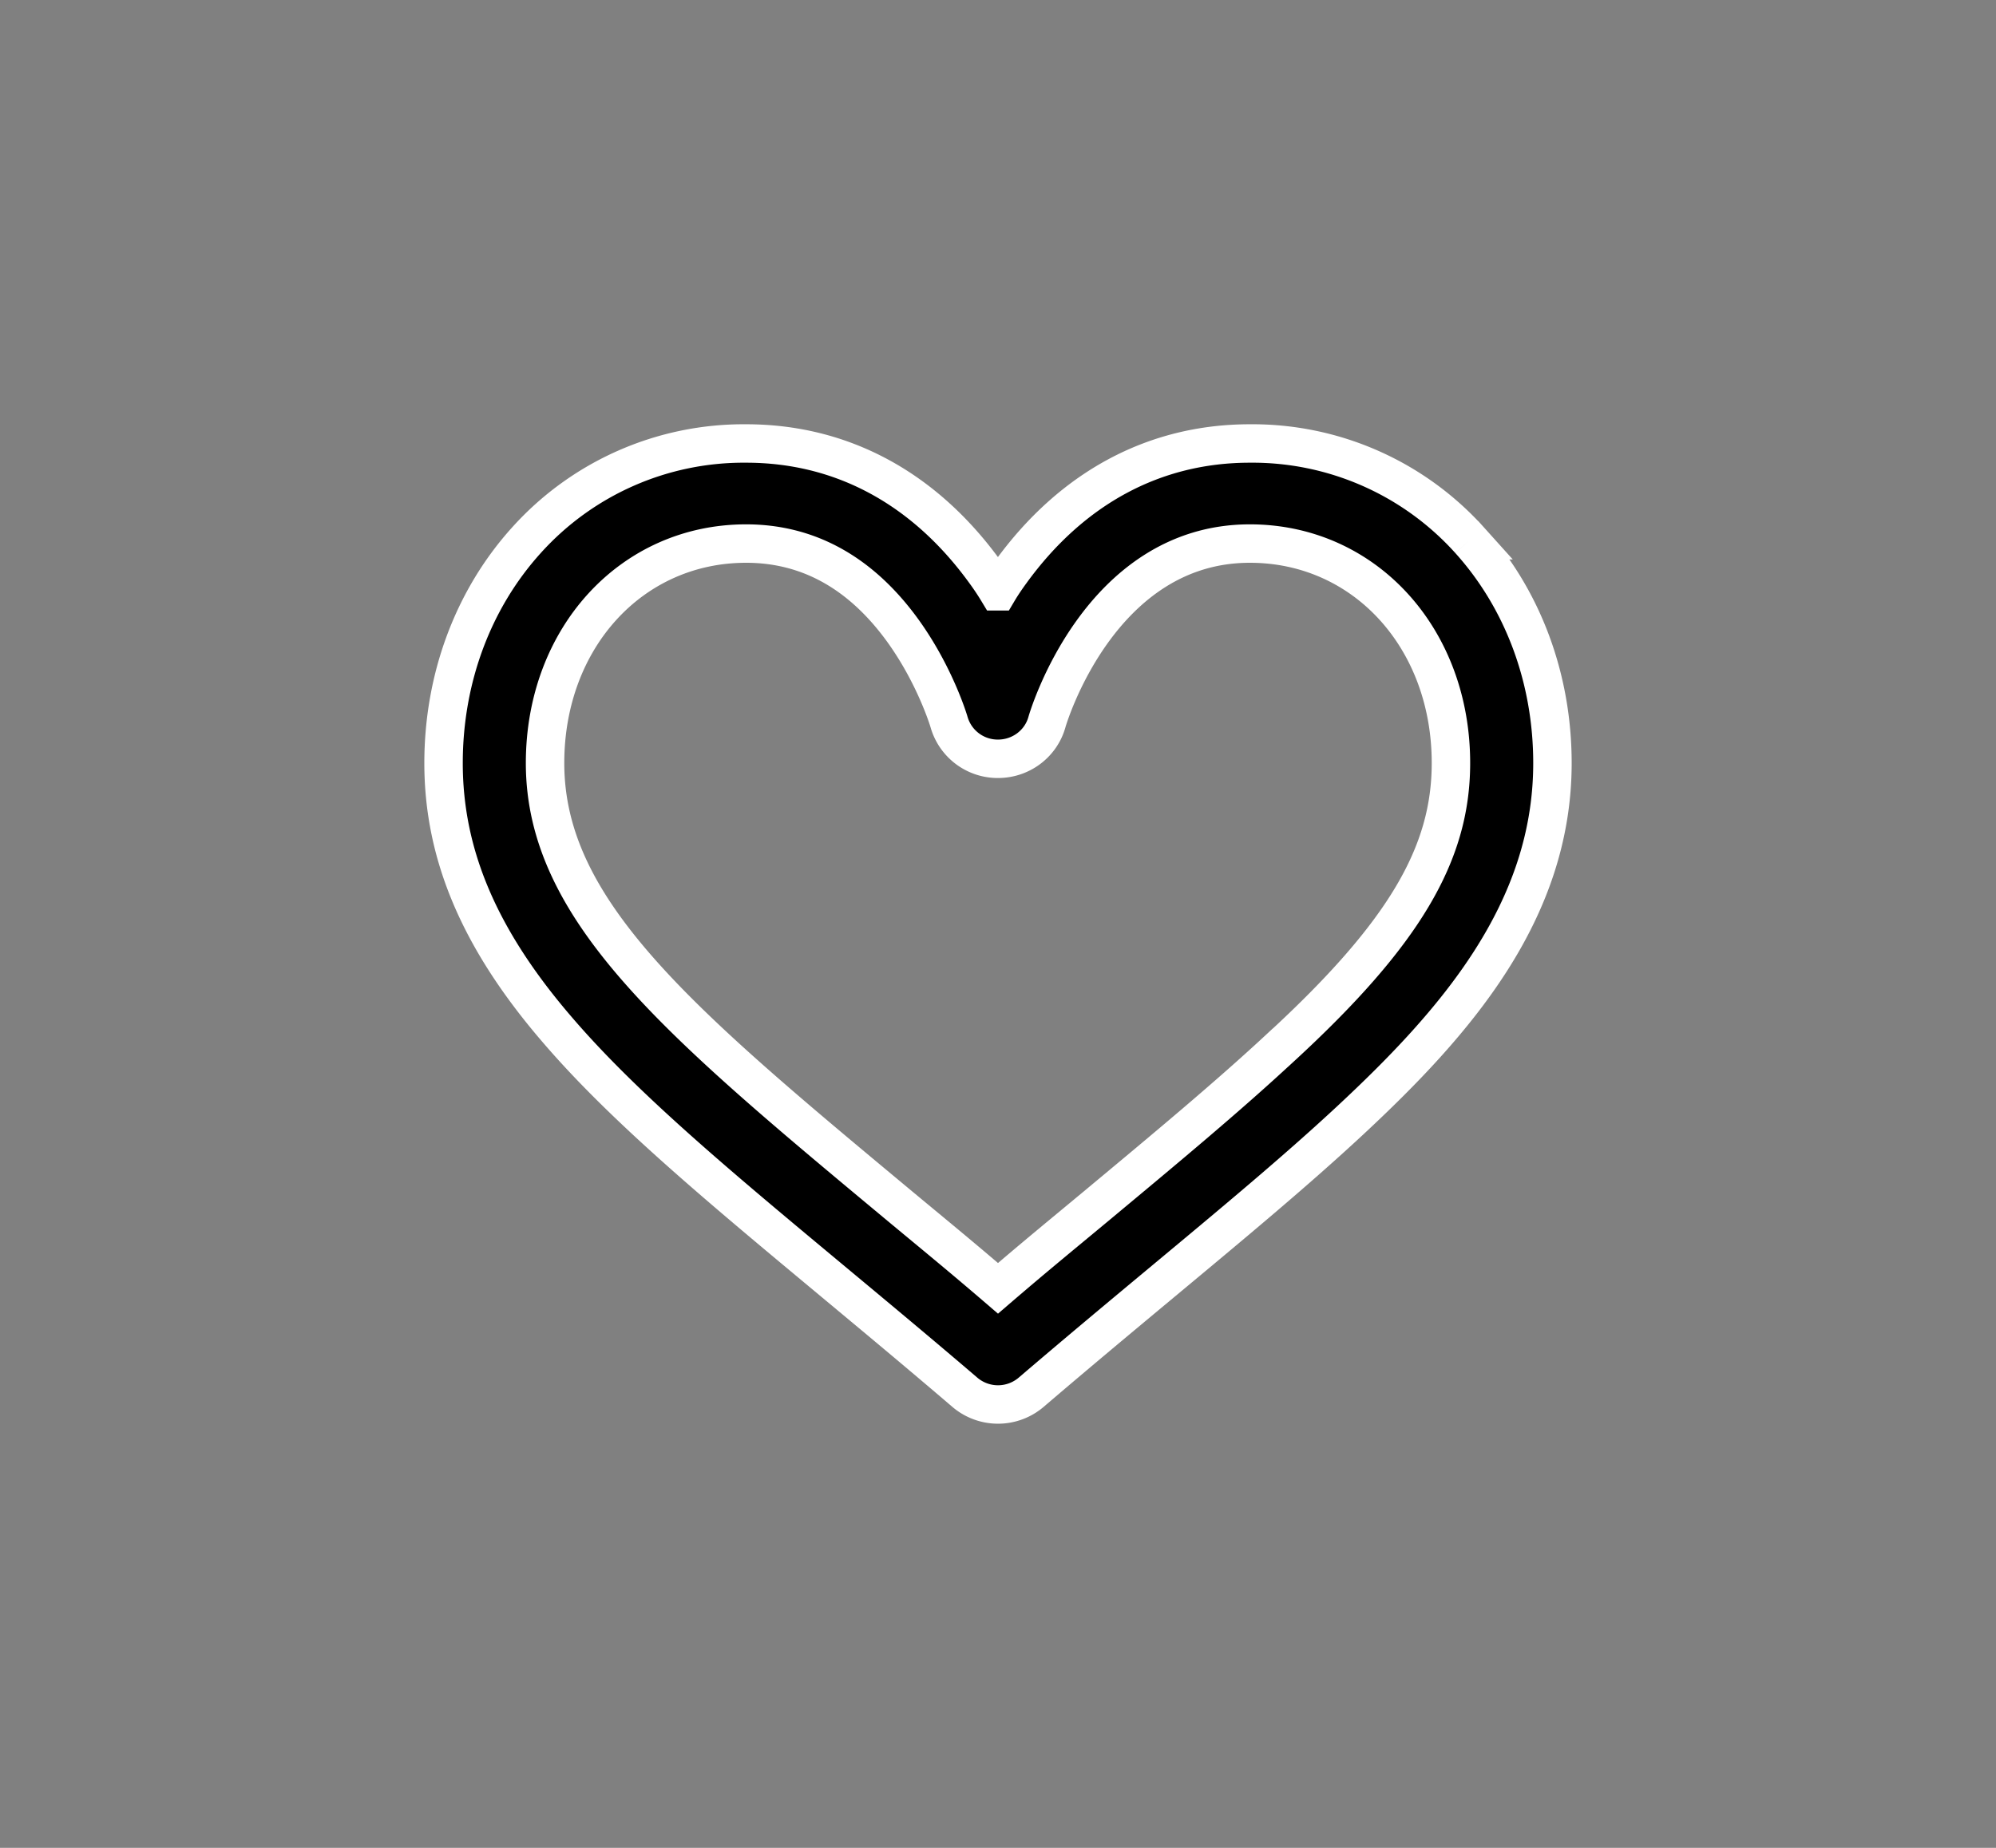
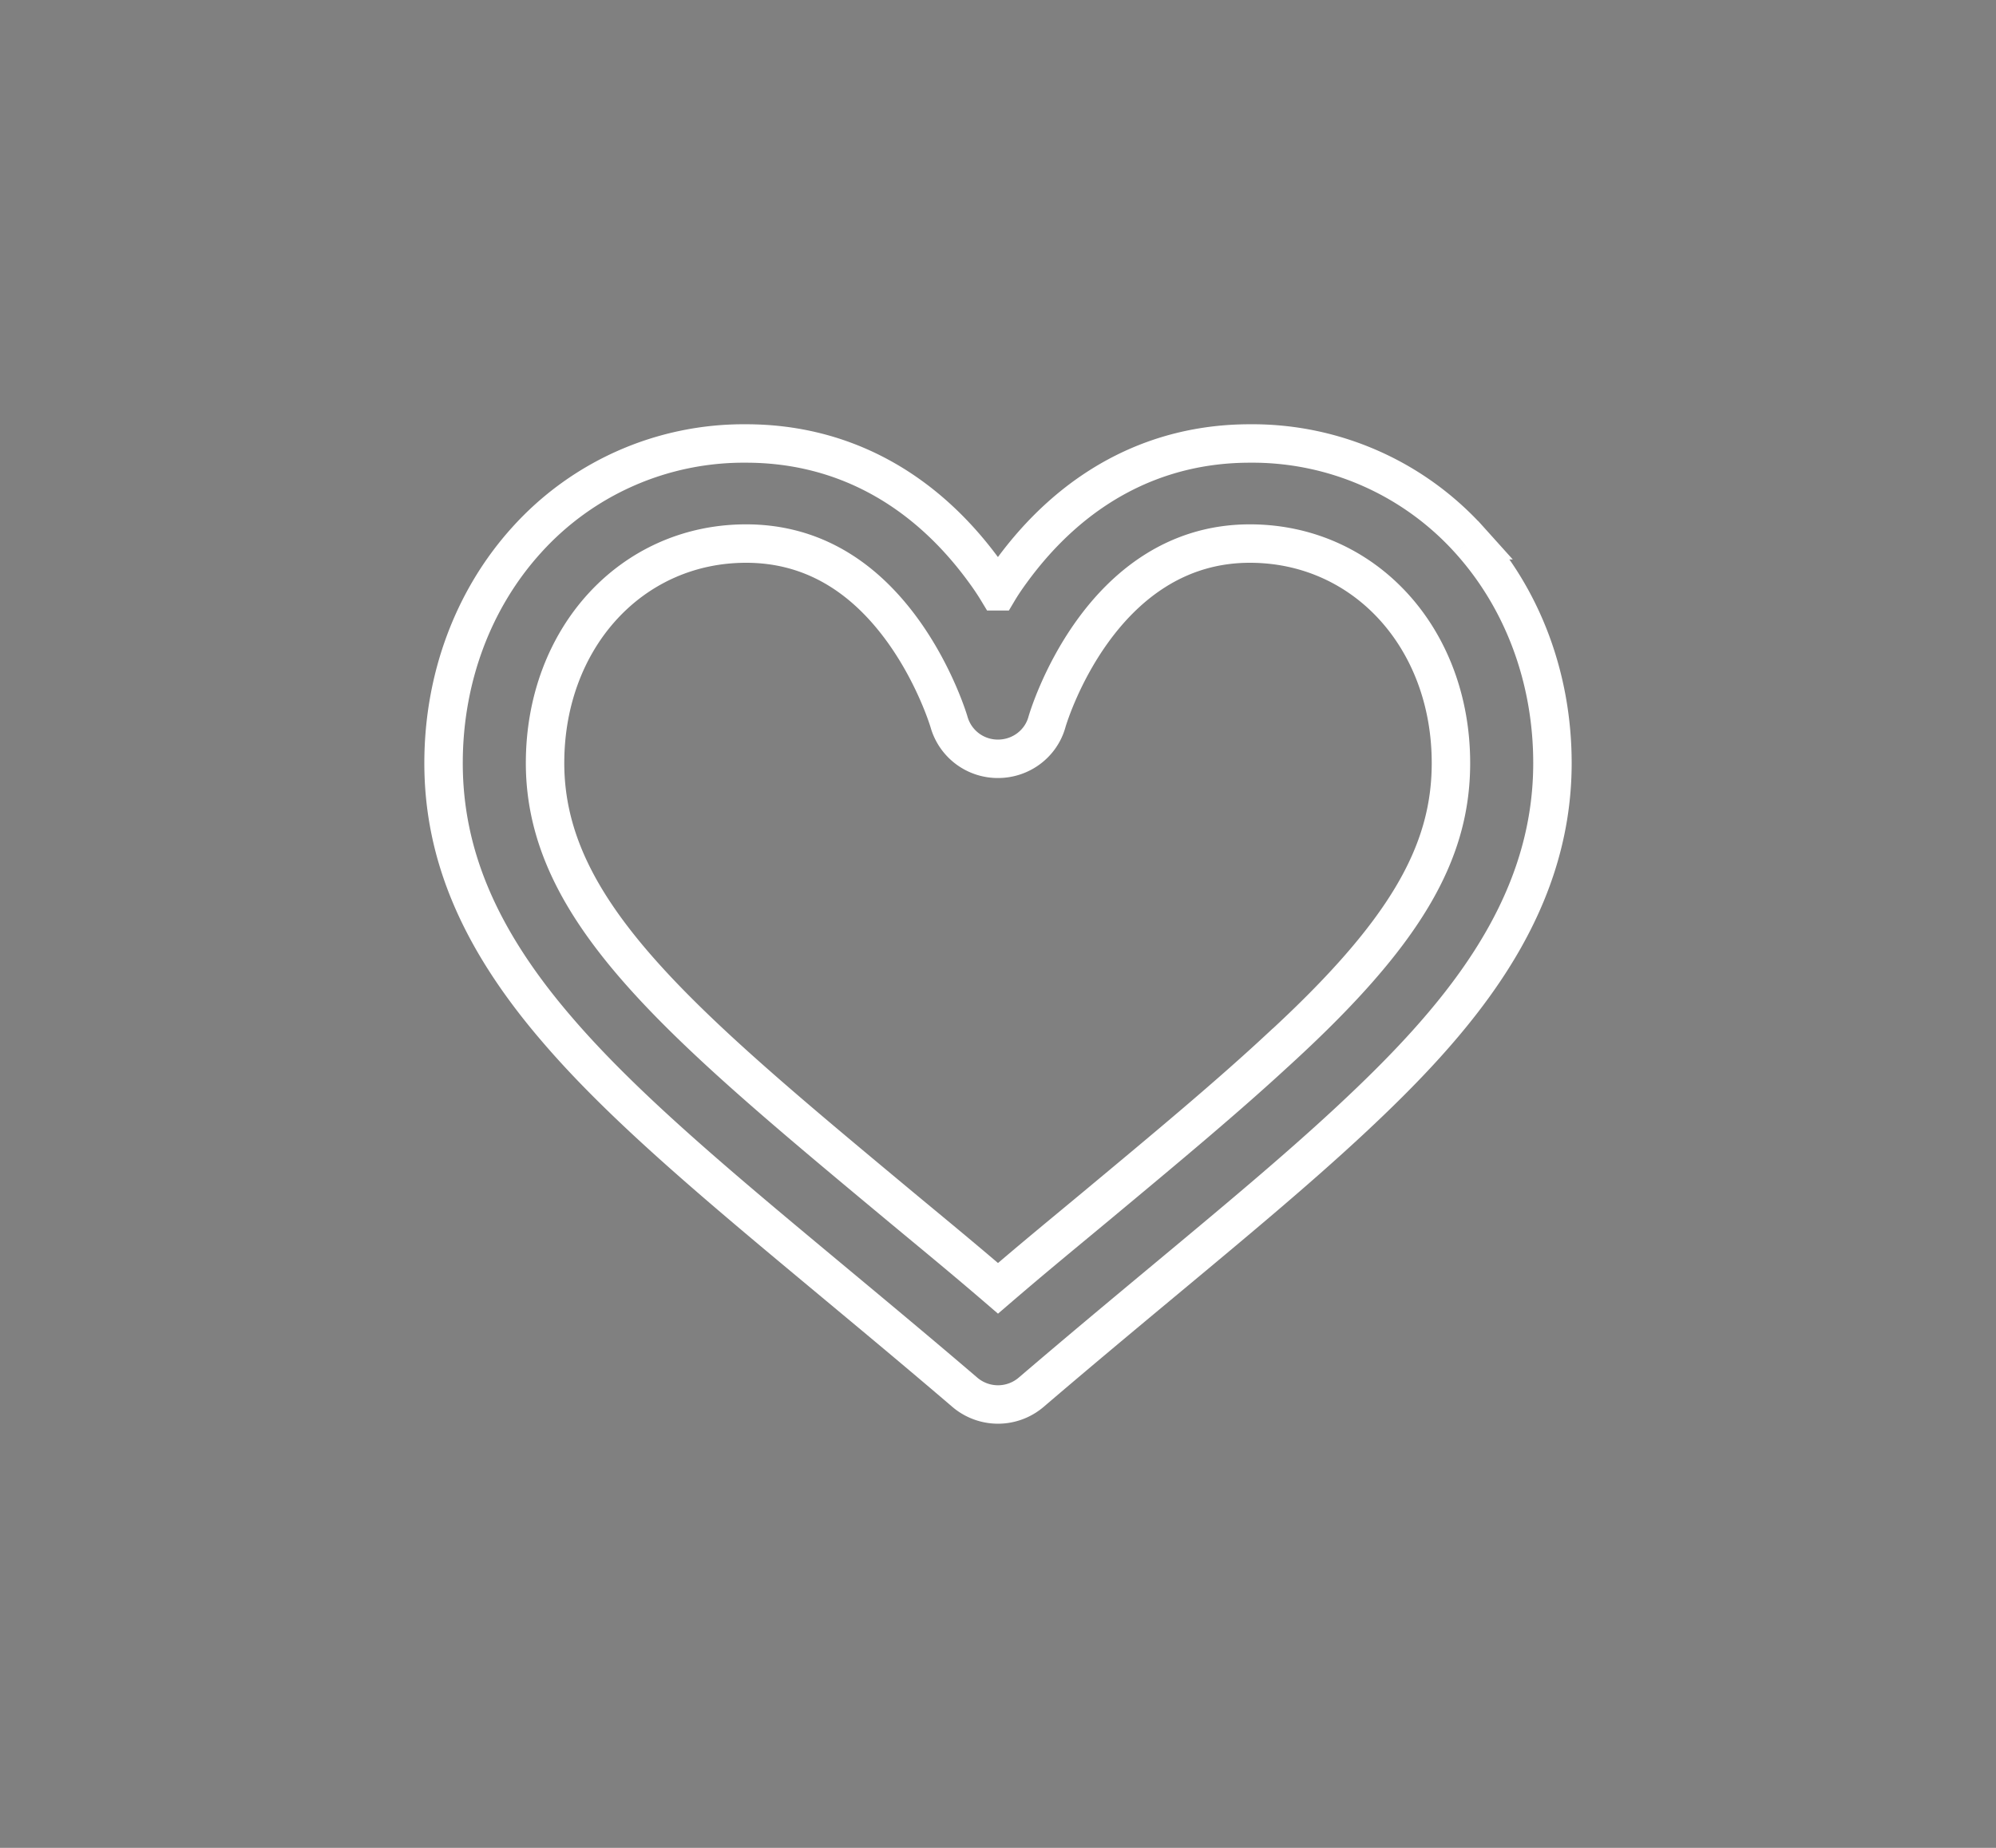
<svg xmlns="http://www.w3.org/2000/svg" width="27" height="25" viewBox="0 0 27 25">
  <rect x="0" y="0" width="27" height="25" fill="#808080" stroke="none" />
  <g>
    <g>
      <g>
-         <path d="M17.32 14.174c-.704.655-1.534 1.346-2.495 2.146-.428.356-.825.68-1.325 1.11-.5-.43-.897-.754-1.325-1.11-2.994-2.492-4.802-3.996-4.802-5.996 0-1.693 1.17-2.97 2.72-2.97.829 0 1.533.385 2.094 1.143.46.623.65 1.268.651 1.272a.685.685 0 0 0 .662.497c.309 0 .58-.203.662-.497.006-.024.702-2.415 2.745-2.415 1.55 0 2.72 1.277 2.72 2.97 0 1.226-.627 2.306-2.306 3.85zm2.56-6.865A3.951 3.951 0 0 0 16.906 6c-1.29 0-2.408.601-3.233 1.739-.062.085-.12.17-.174.261a3.502 3.502 0 0 0-.174-.261C12.501 6.6 11.383 6 10.093 6a3.951 3.951 0 0 0-2.972 1.309C6.398 8.109 6 9.18 6 10.324c0 1.242.489 2.389 1.539 3.608.915 1.068 2.23 2.157 3.75 3.423.562.468 1.144.952 1.761 1.48a.691.691 0 0 0 .9 0c.617-.528 1.198-1.012 1.76-1.48.977-.813 1.821-1.515 2.553-2.196C19.685 13.836 21 12.335 21 10.324c0-1.144-.398-2.214-1.12-3.015z" />
        <path fill="none" stroke="#fff" stroke-miterlimit="20" stroke-width=".52" d="M17.32 14.174c-.704.655-1.534 1.346-2.495 2.146-.428.356-.825.68-1.325 1.11-.5-.43-.897-.754-1.325-1.11-2.994-2.492-4.802-3.996-4.802-5.996 0-1.693 1.17-2.97 2.72-2.97.829 0 1.533.385 2.094 1.143.46.623.65 1.268.651 1.272a.685.685 0 0 0 .662.497c.309 0 .58-.203.662-.497.006-.024.702-2.415 2.745-2.415 1.55 0 2.72 1.277 2.72 2.97 0 1.226-.627 2.306-2.306 3.85zm2.56-6.865A3.951 3.951 0 0 0 16.906 6c-1.29 0-2.408.601-3.233 1.739-.062.085-.12.17-.174.261a3.502 3.502 0 0 0-.174-.261C12.501 6.6 11.383 6 10.093 6a3.951 3.951 0 0 0-2.972 1.309C6.398 8.109 6 9.18 6 10.324c0 1.242.489 2.389 1.539 3.608.915 1.068 2.23 2.157 3.75 3.423.562.468 1.144.952 1.761 1.48a.691.691 0 0 0 .9 0c.617-.528 1.198-1.012 1.76-1.48.977-.813 1.821-1.515 2.553-2.196C19.685 13.836 21 12.335 21 10.324c0-1.144-.398-2.214-1.12-3.015z" />
      </g>
    </g>
  </g>
</svg>